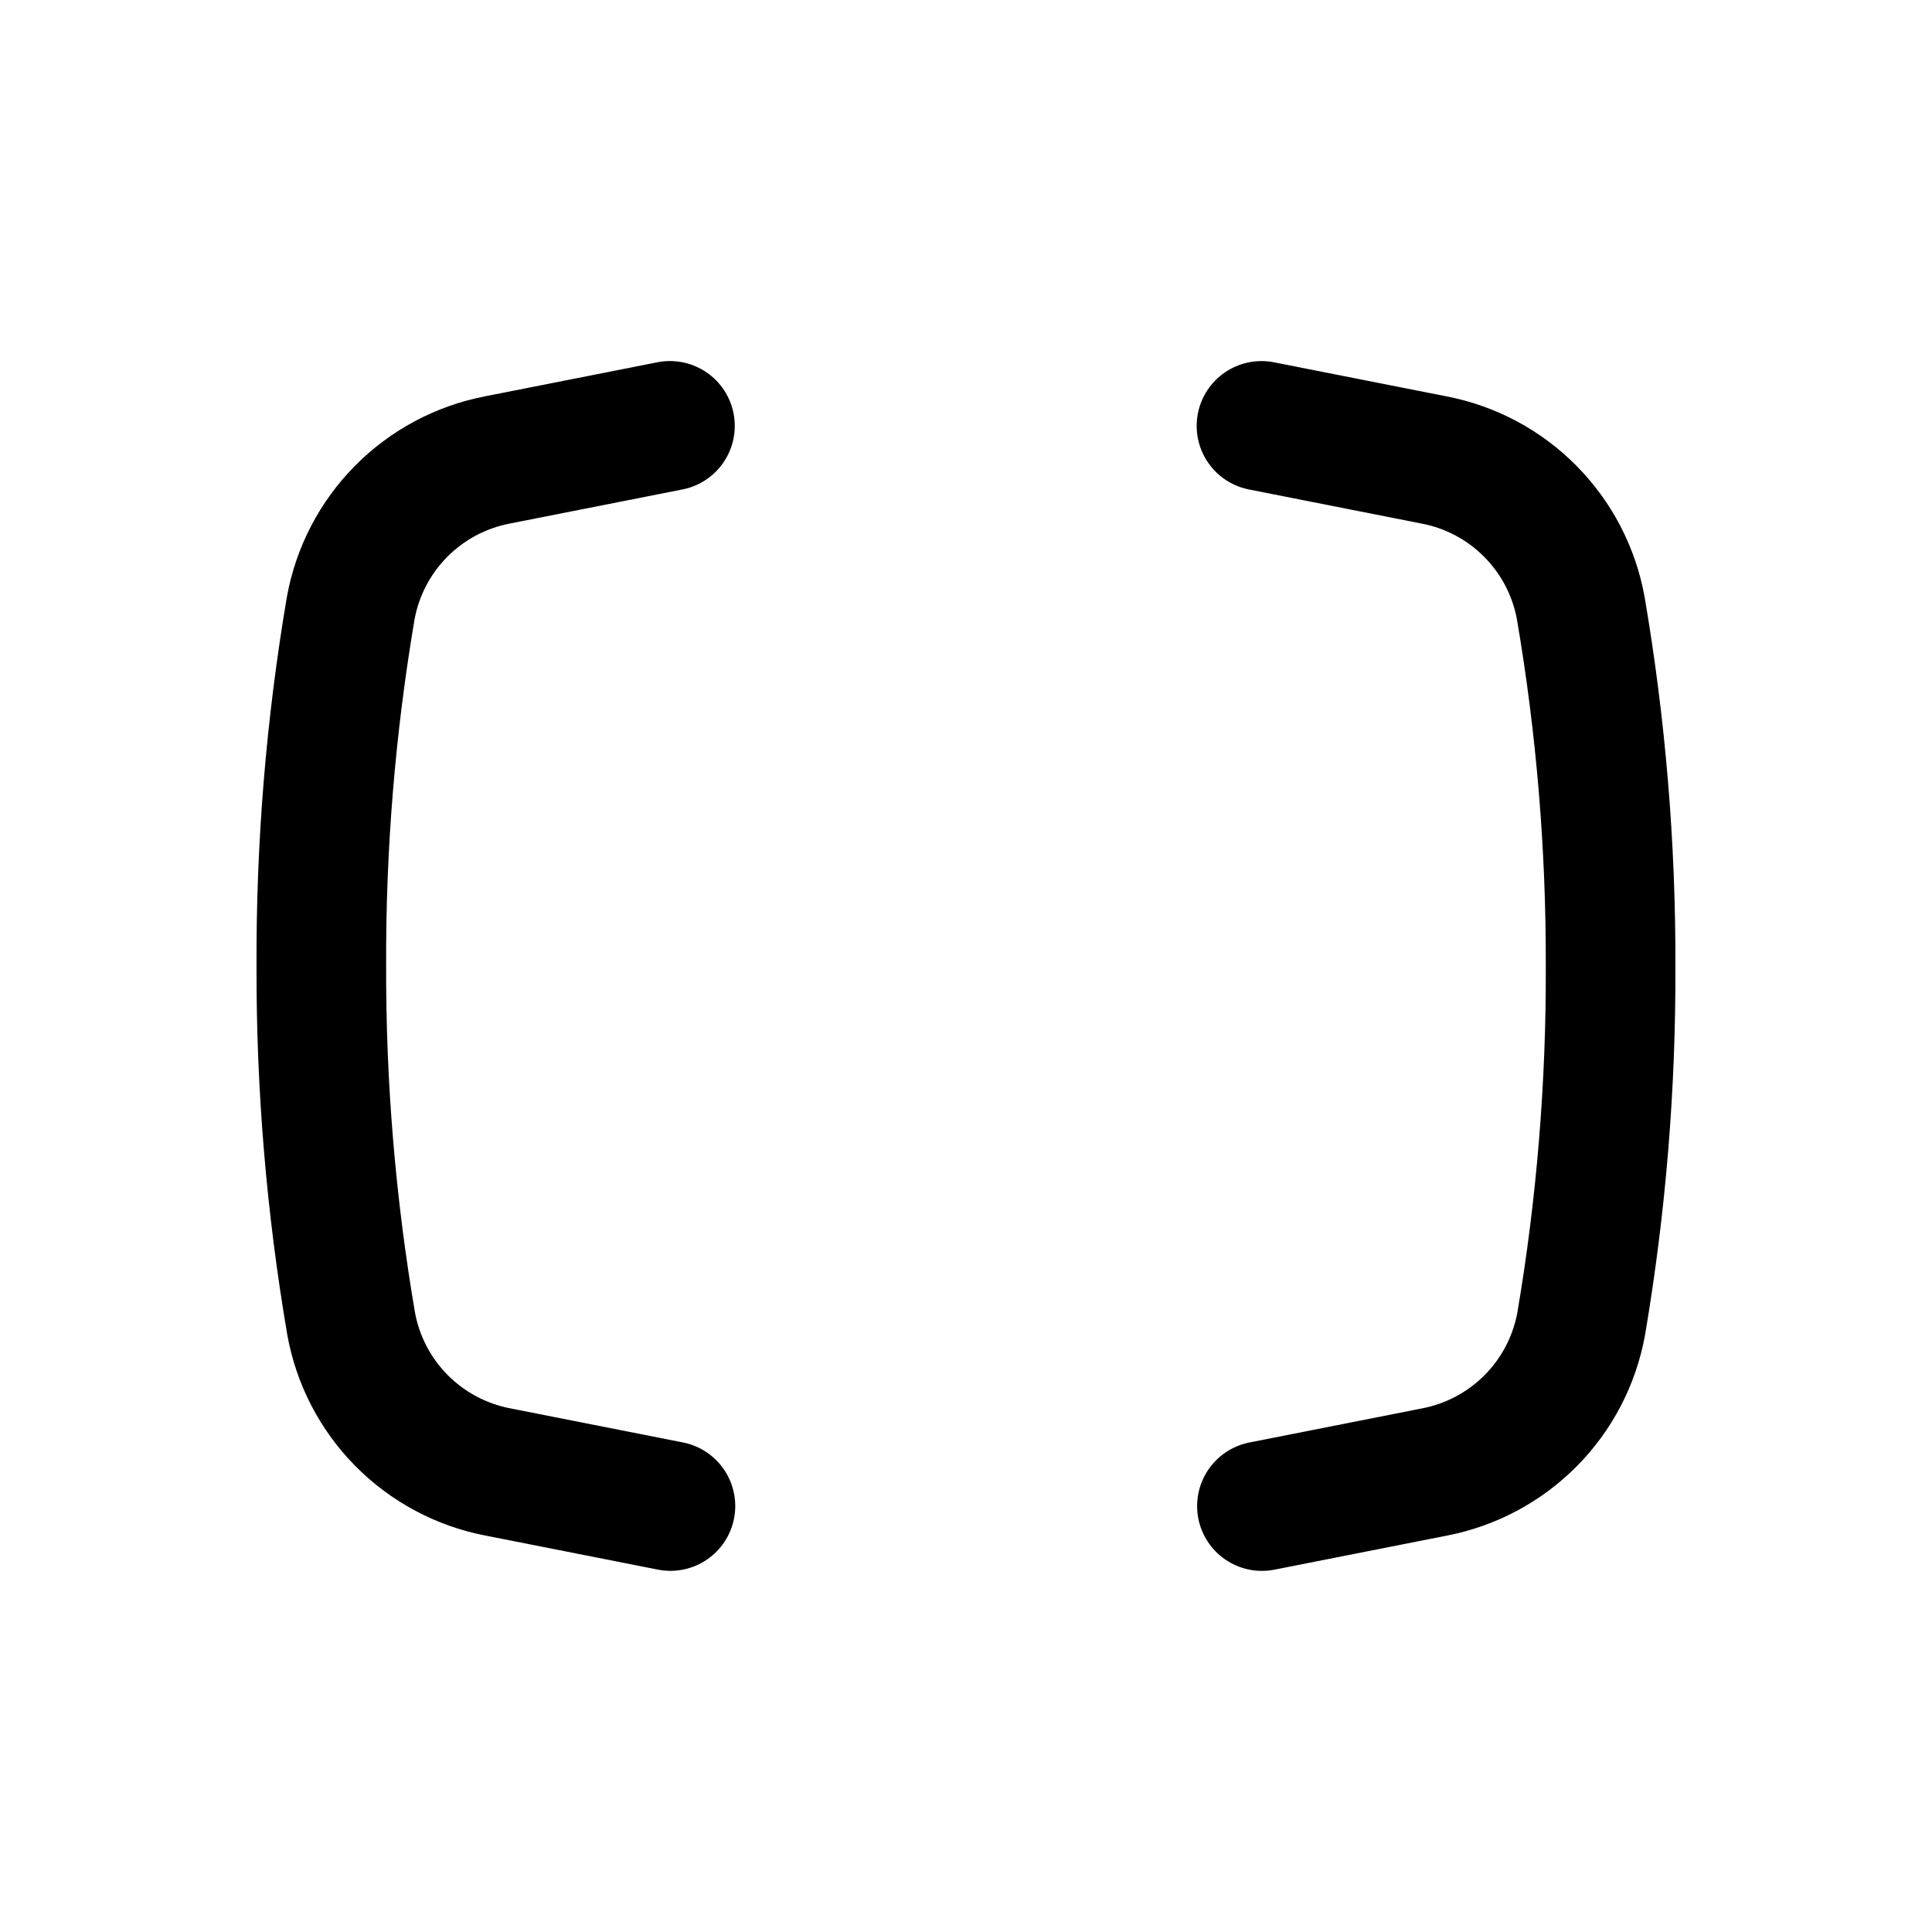
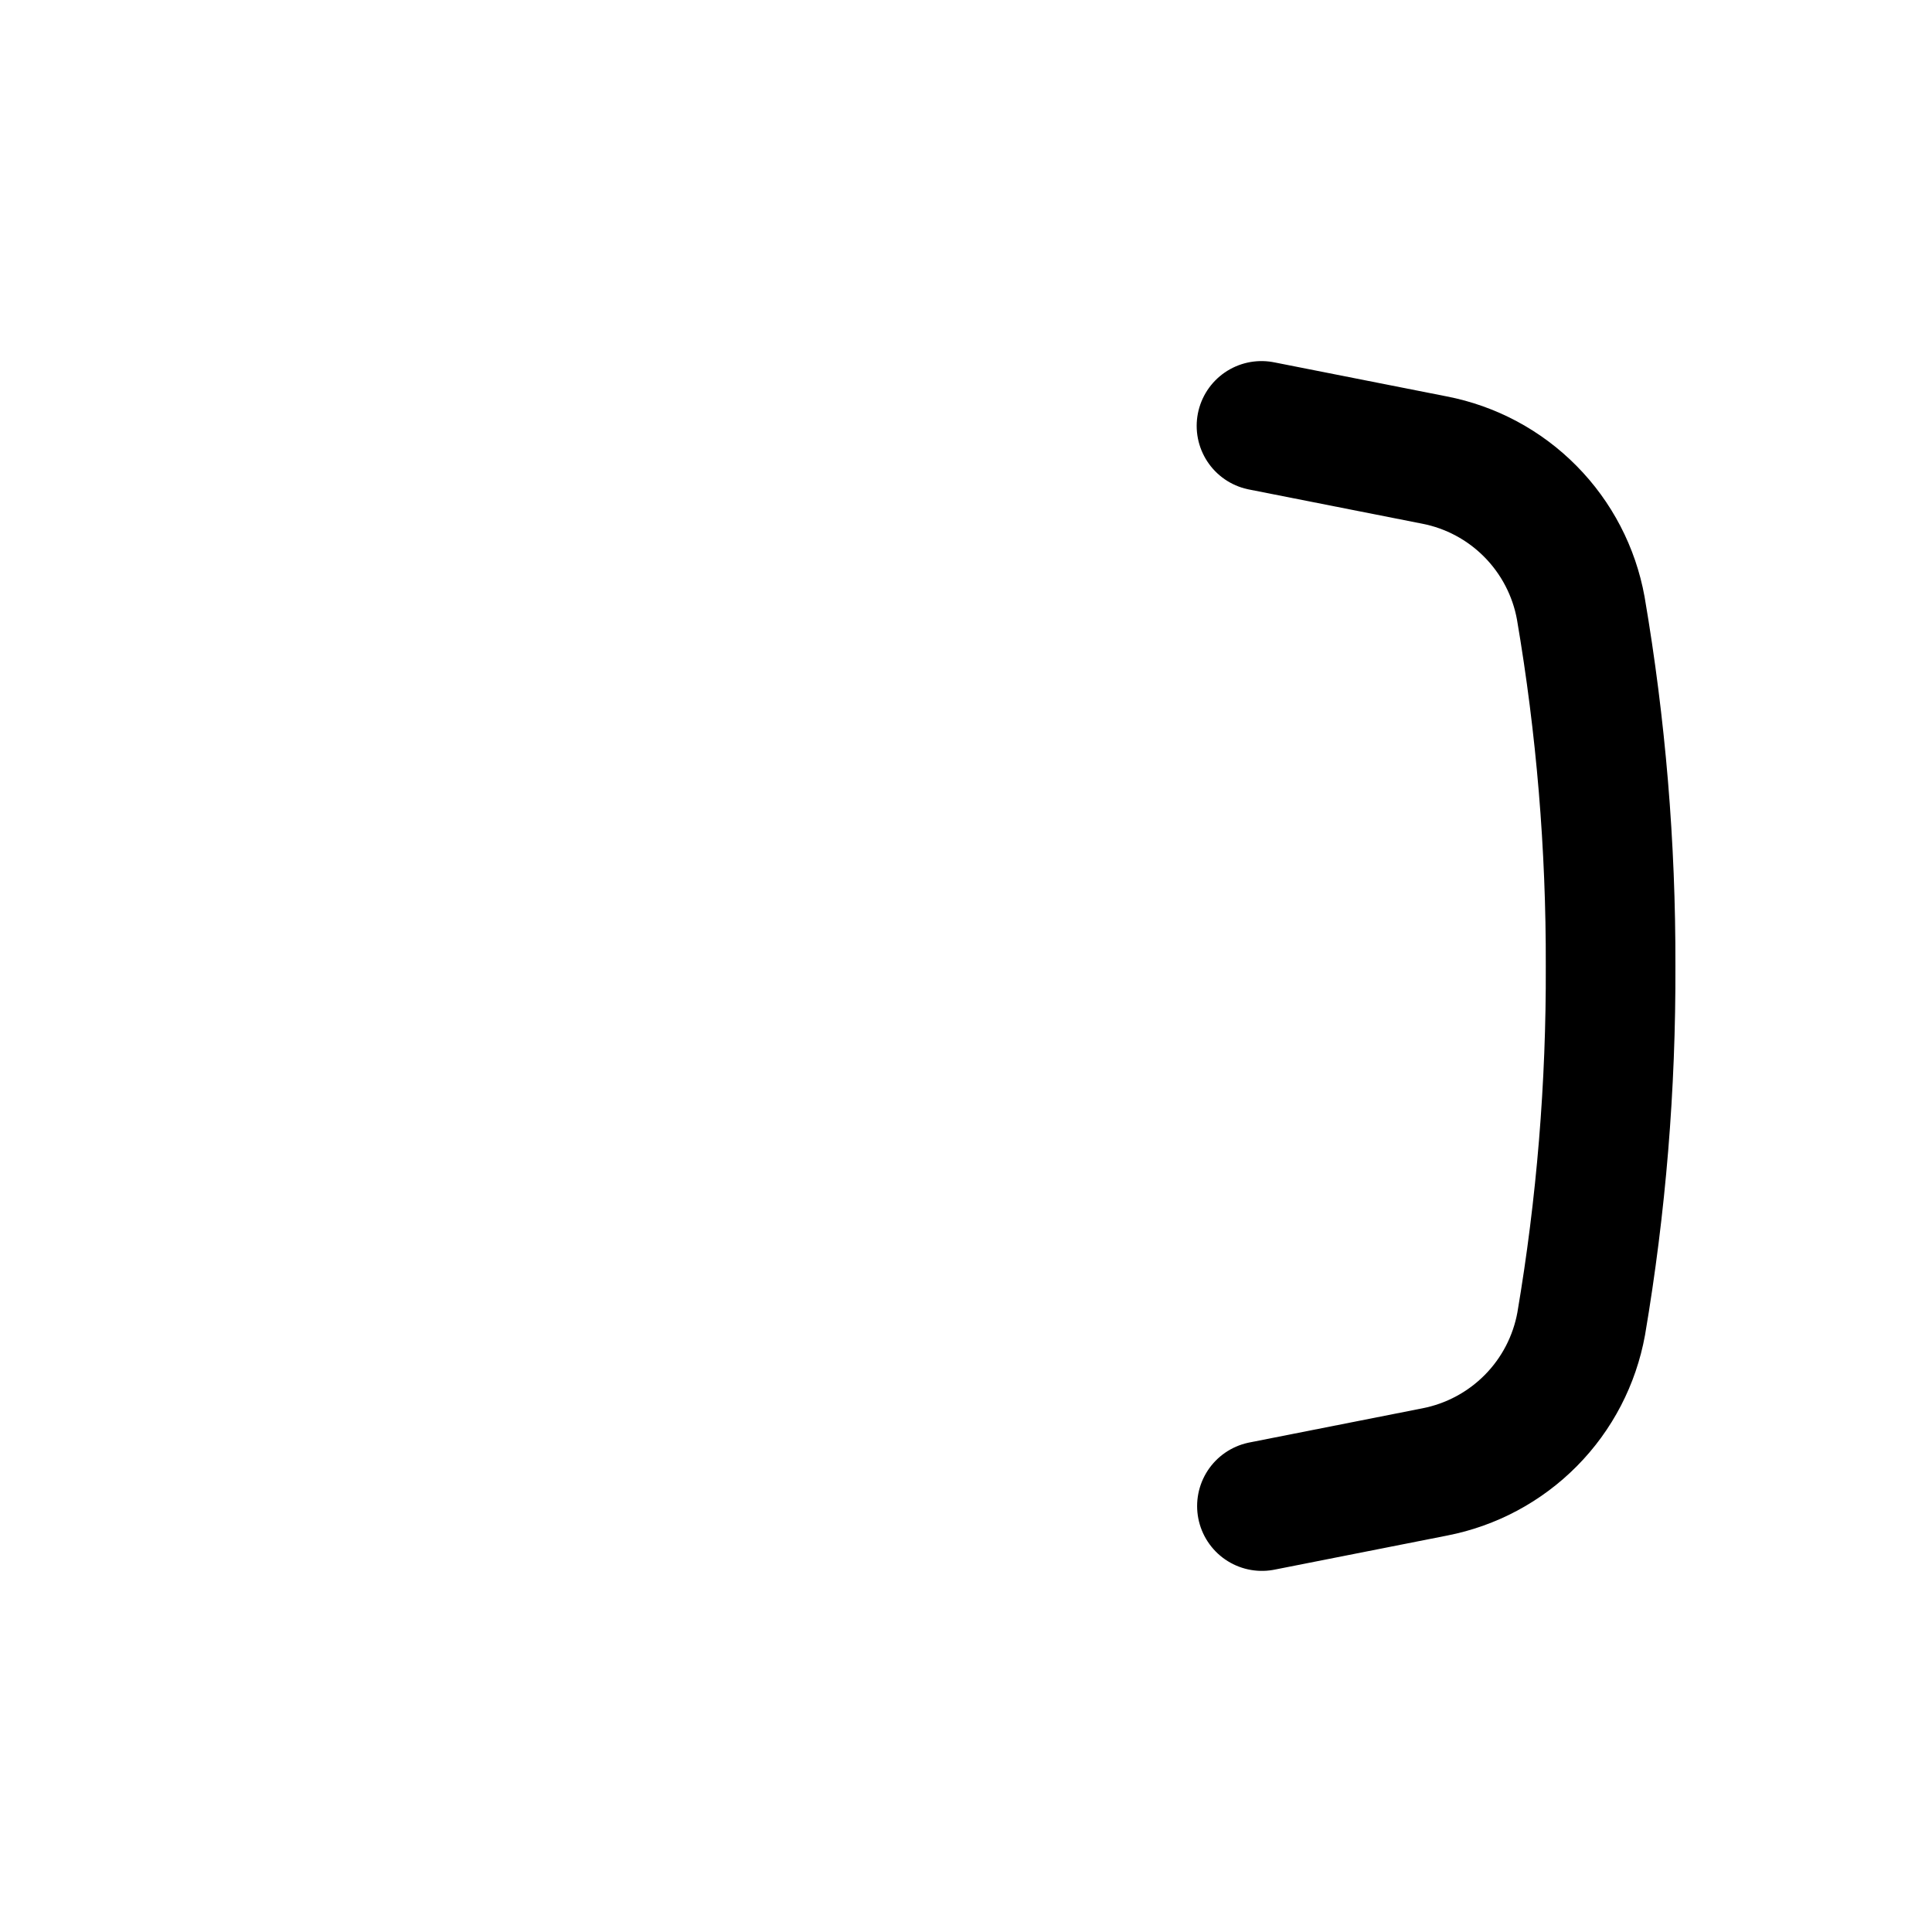
<svg xmlns="http://www.w3.org/2000/svg" width="800px" height="800px" version="1.1" viewBox="144 144 512 512">
  <g fill="none" stroke="#000000" stroke-linecap="round" stroke-linejoin="round" stroke-width="3">
-     <path transform="matrix(11.45 0 0 11.45 148.09 148.09)" d="m15.16 34.5-4-0.79v3.41e-4c-0.845-0.164-1.621-0.579-2.226-1.191-0.605-0.612-1.011-1.393-1.164-2.24-0.467-2.735-0.698-5.505-0.69-8.28-0.011-2.775 0.216-5.545 0.68-8.28 0.154-0.847 0.559-1.627 1.164-2.239 0.605-0.612 1.381-1.027 2.225-1.191l4-0.79" />
    <path transform="matrix(11.45 0 0 11.45 148.09 148.09)" d="m28.84 9.5 4 0.79c0.845 0.163 1.621 0.578 2.226 1.191 0.605 0.612 1.011 1.393 1.164 2.239 0.467 2.735 0.698 5.505 0.69 8.28 0.011 2.774-0.216 5.544-0.68 8.28-0.154 0.847-0.559 1.628-1.165 2.24-0.605 0.612-1.381 1.027-2.225 1.191l-4 0.79" />
  </g>
</svg>